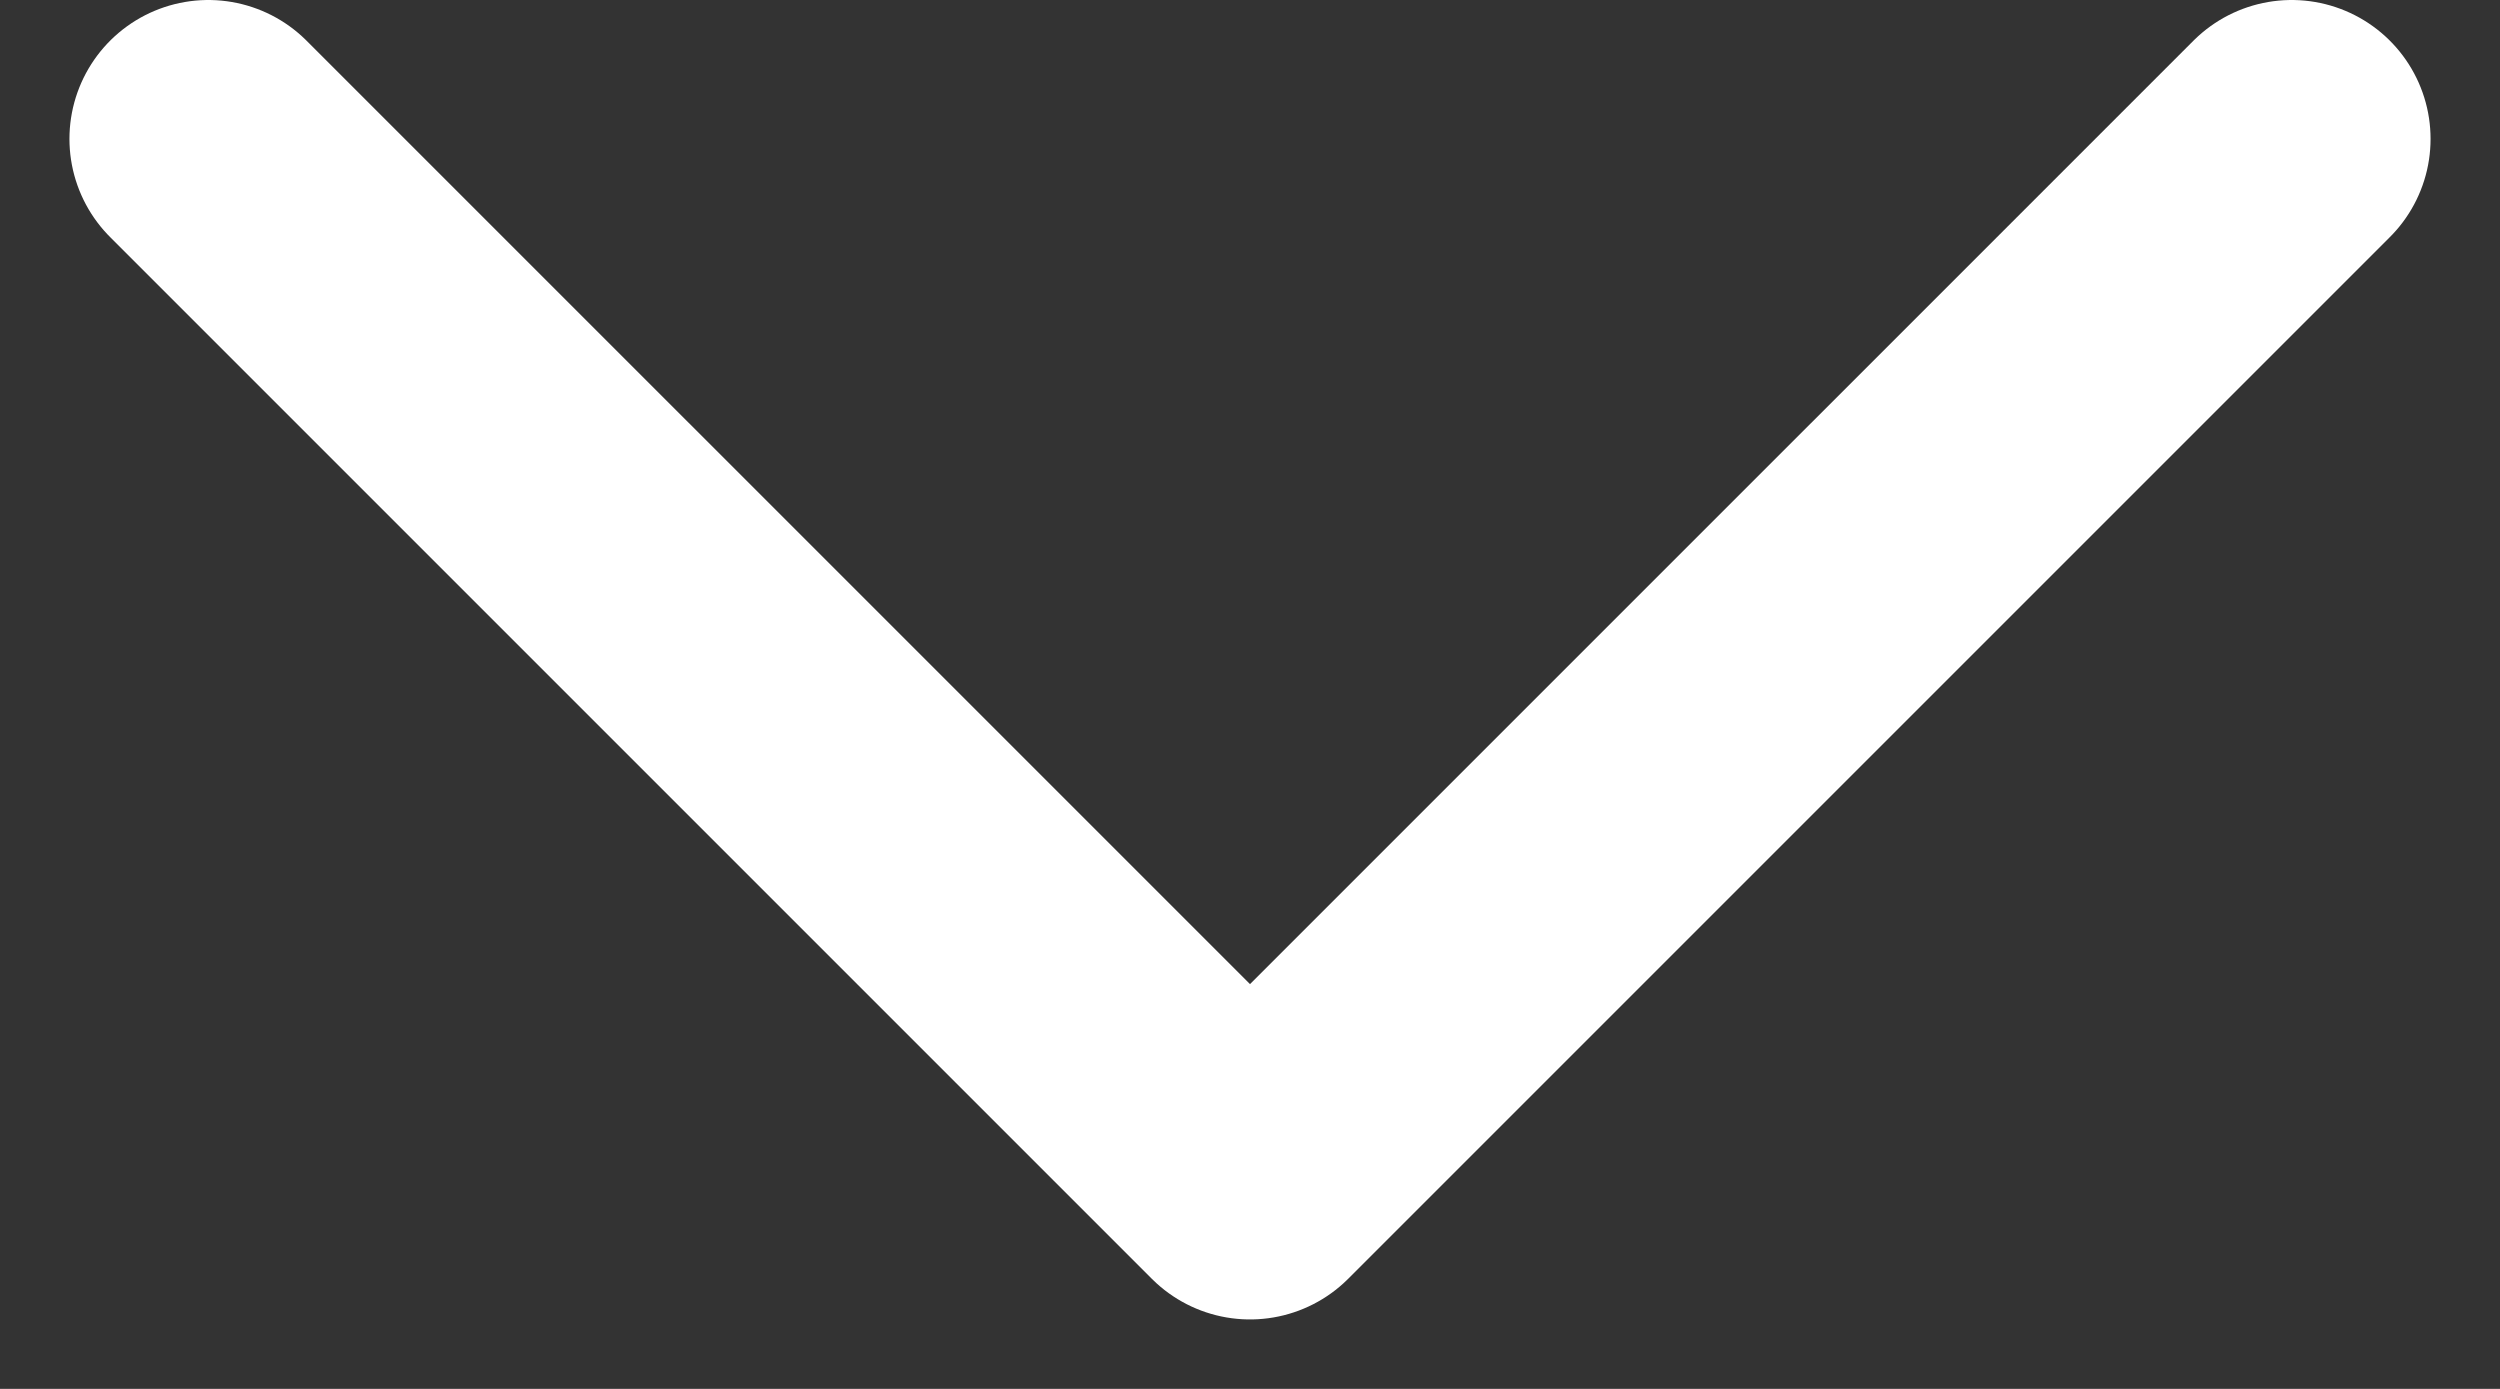
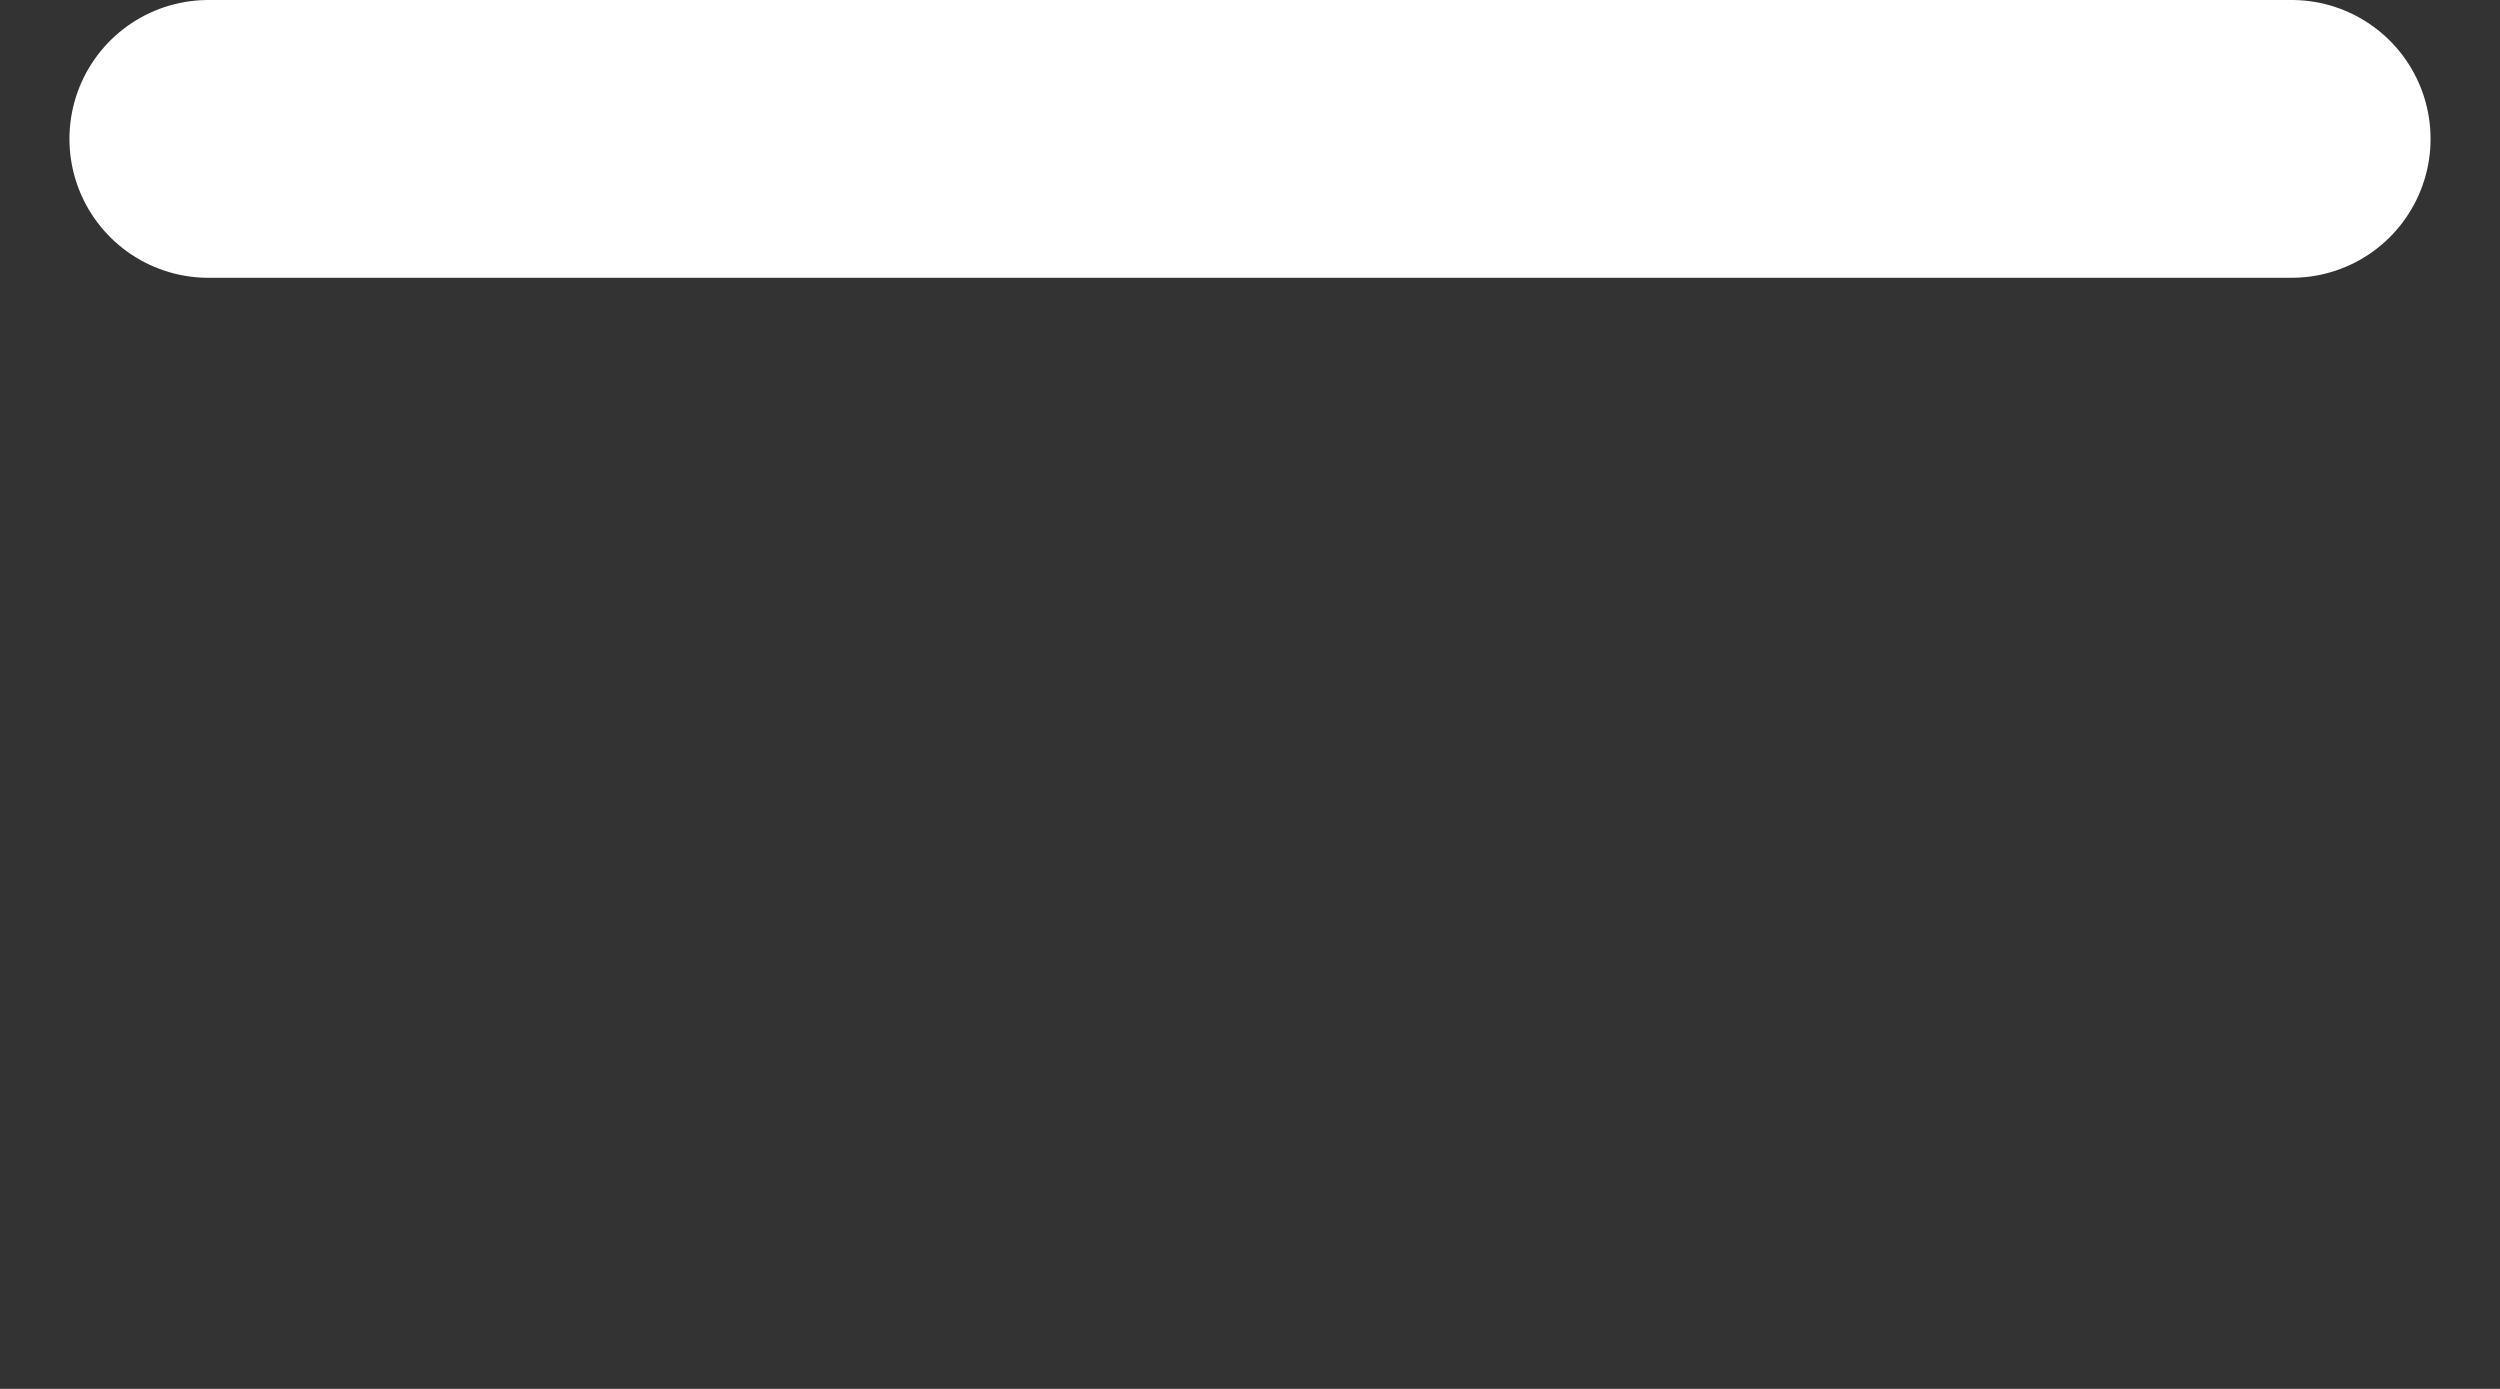
<svg xmlns="http://www.w3.org/2000/svg" width="18" height="10" viewBox="0 0 18 10" fill="none">
  <rect x="0" y="0" width="18" height="10" fill="#333333" stroke="none" />
-   <path d="M16.5 1L9 8.5L1.5 1" stroke="#ffffff" stroke-width="2" stroke-linecap="round" stroke-linejoin="round" />
+   <path d="M16.5 1L1.5 1" stroke="#ffffff" stroke-width="2" stroke-linecap="round" stroke-linejoin="round" />
</svg>